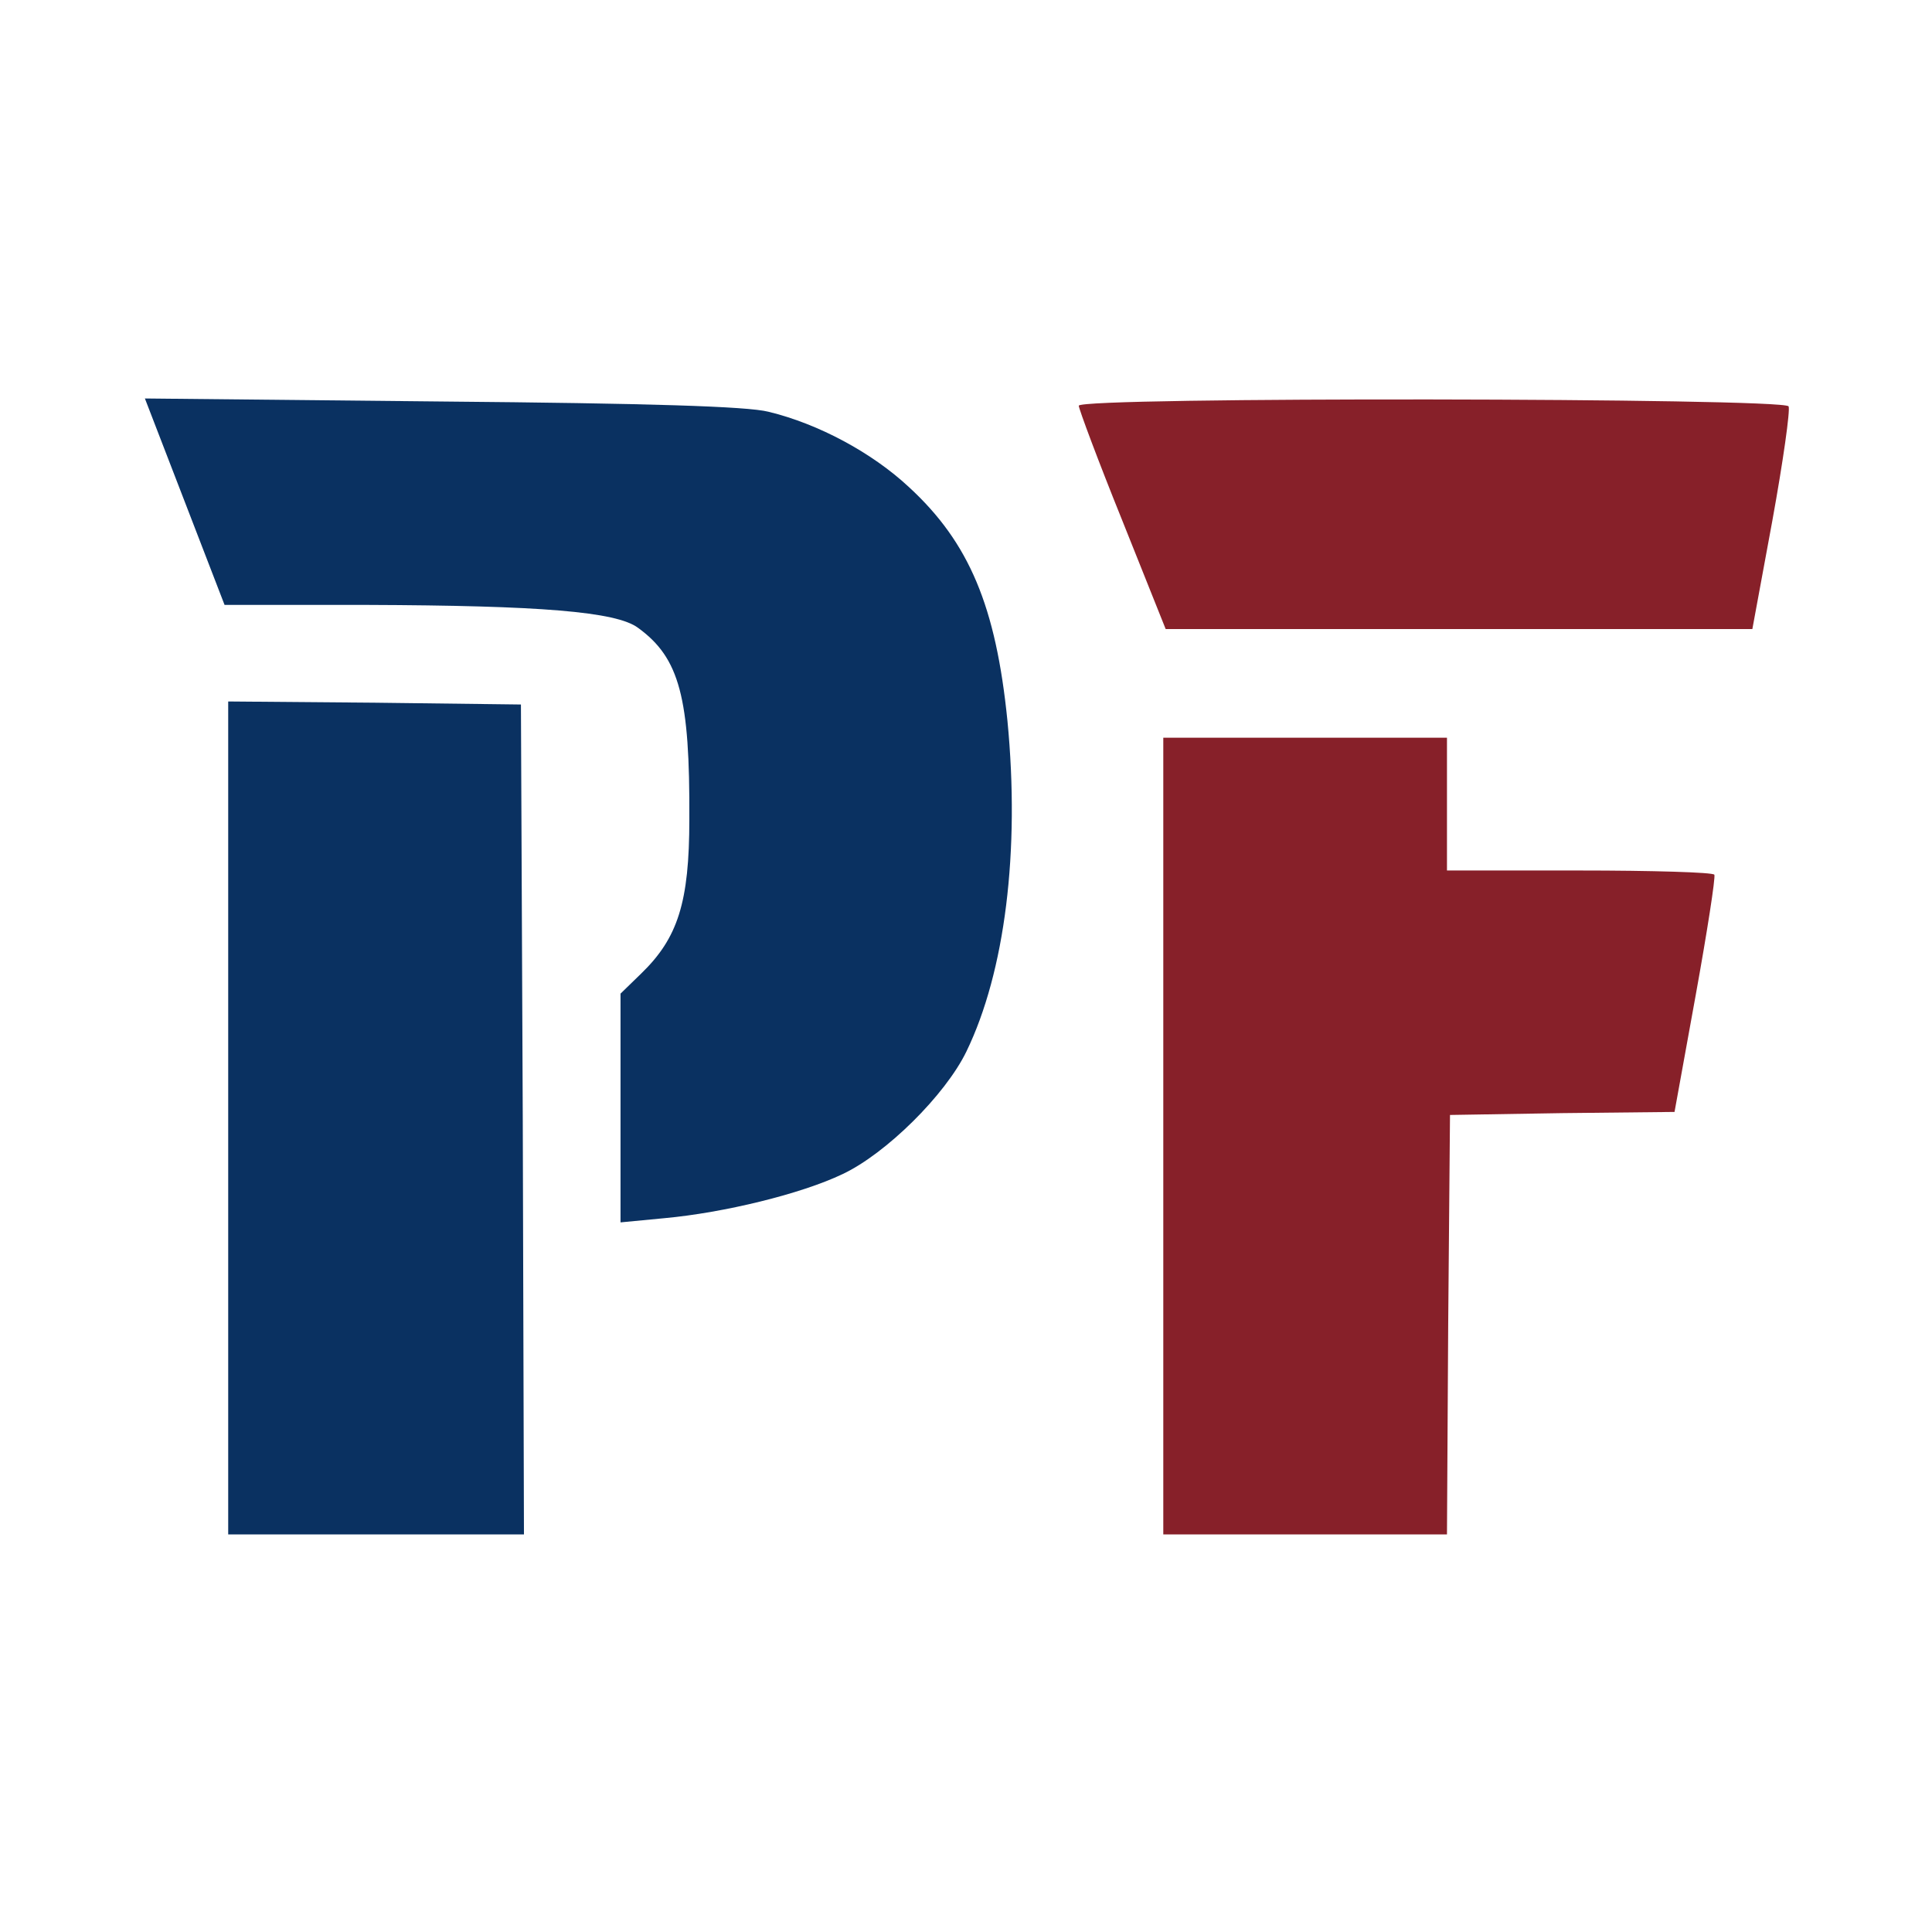
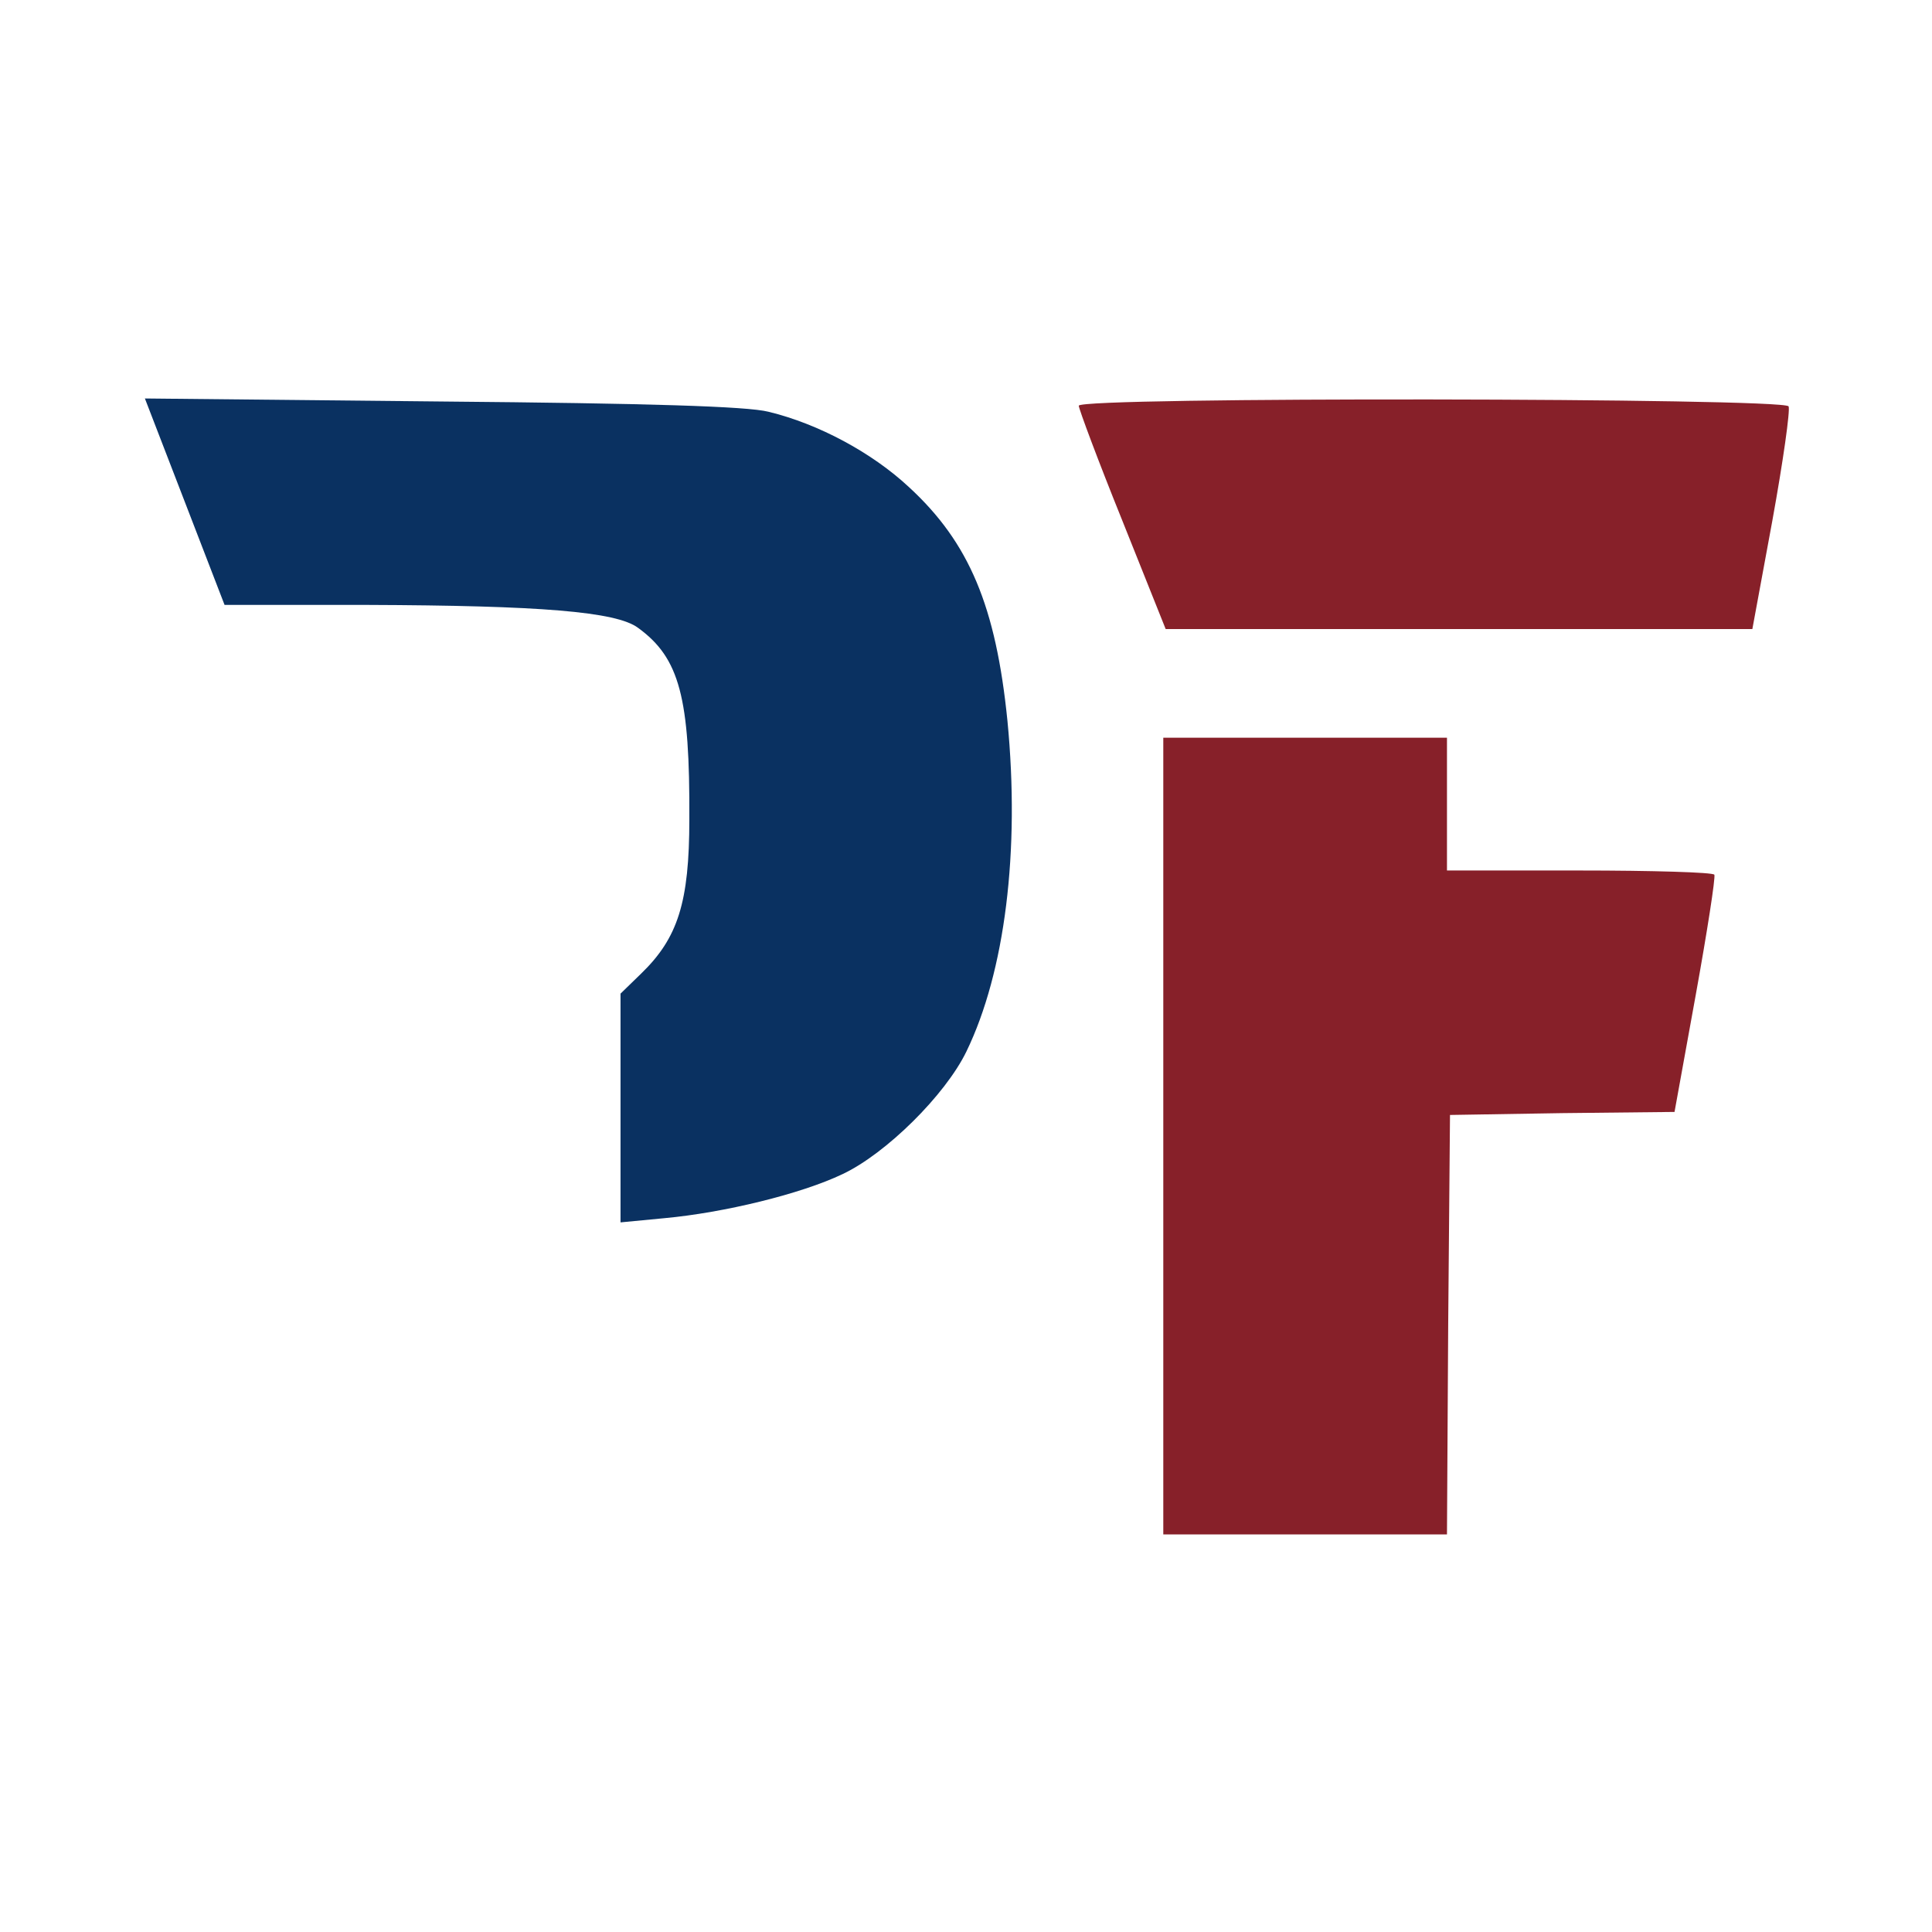
<svg xmlns="http://www.w3.org/2000/svg" width="60" height="60" viewBox="0 0 60 60" fill="none">
-   <rect width="60" height="60" fill="white" />
  <path d="M5.737 15.58L6.974 18.786H11.398C16.759 18.805 19.14 18.992 19.815 19.498C21.108 20.435 21.427 21.672 21.408 25.44C21.408 28.027 21.052 29.133 19.908 30.239L19.271 30.858V34.4V37.962L20.64 37.831C22.477 37.662 24.876 37.081 26.169 36.462C27.519 35.825 29.356 34.007 30.012 32.657C31.212 30.183 31.68 26.434 31.287 22.385C30.93 18.842 30.106 16.855 28.231 15.13C27.088 14.062 25.419 13.162 23.864 12.787C23.207 12.619 20.133 12.525 13.723 12.469L4.5 12.375L5.737 15.58Z" fill="#0A3161" />
  <path d="M33.502 12.6C33.502 12.694 34.102 14.306 34.852 16.162L36.201 19.536H45.311H54.421L55.04 16.18C55.377 14.325 55.602 12.731 55.546 12.619C55.377 12.356 33.502 12.319 33.502 12.6Z" fill="#872029" />
-   <path d="M7.087 34.719V47.653H11.679H16.272L16.235 34.757L16.178 21.879L11.642 21.823L7.087 21.785V34.719Z" fill="#0A3161" />
  <path d="M36.127 35.282V47.653H40.532H44.937L44.975 41.13L45.031 34.626L48.517 34.569L52.004 34.532L52.66 30.914C53.016 28.946 53.279 27.259 53.241 27.165C53.204 27.09 51.31 27.034 49.042 27.034H44.937V24.972V22.91H40.532H36.127V35.282Z" fill="#872029" />
</svg>